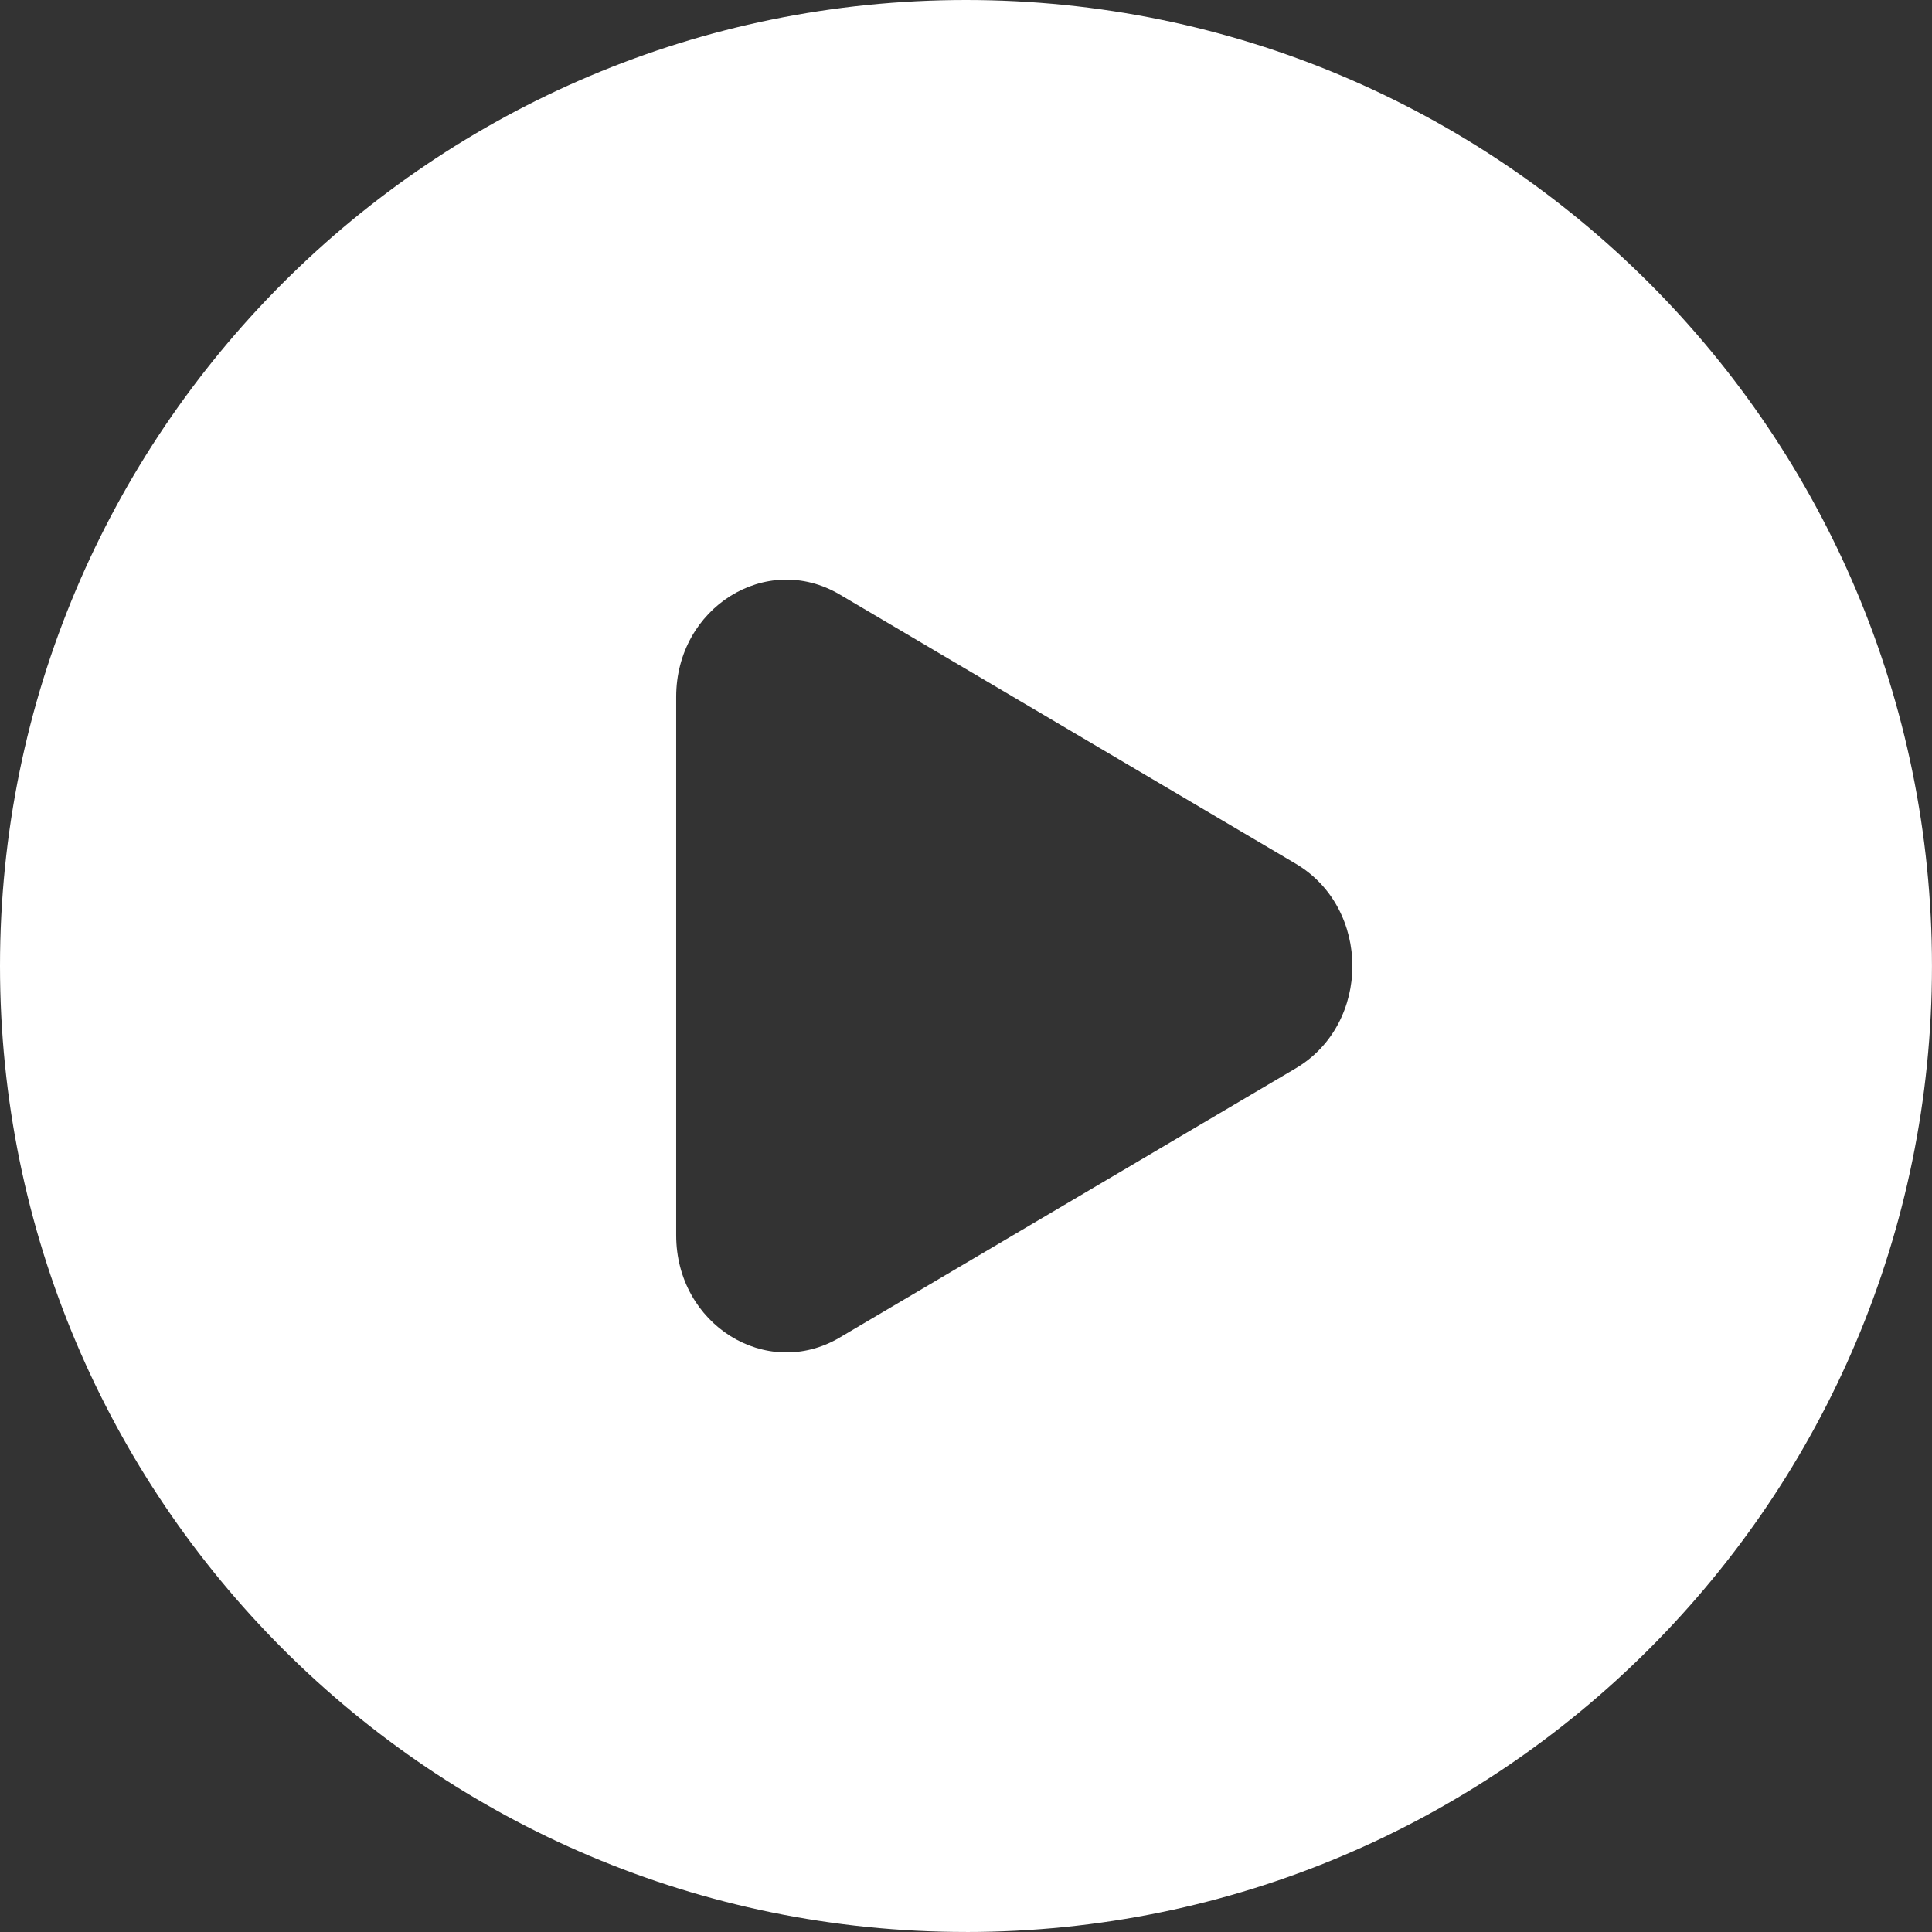
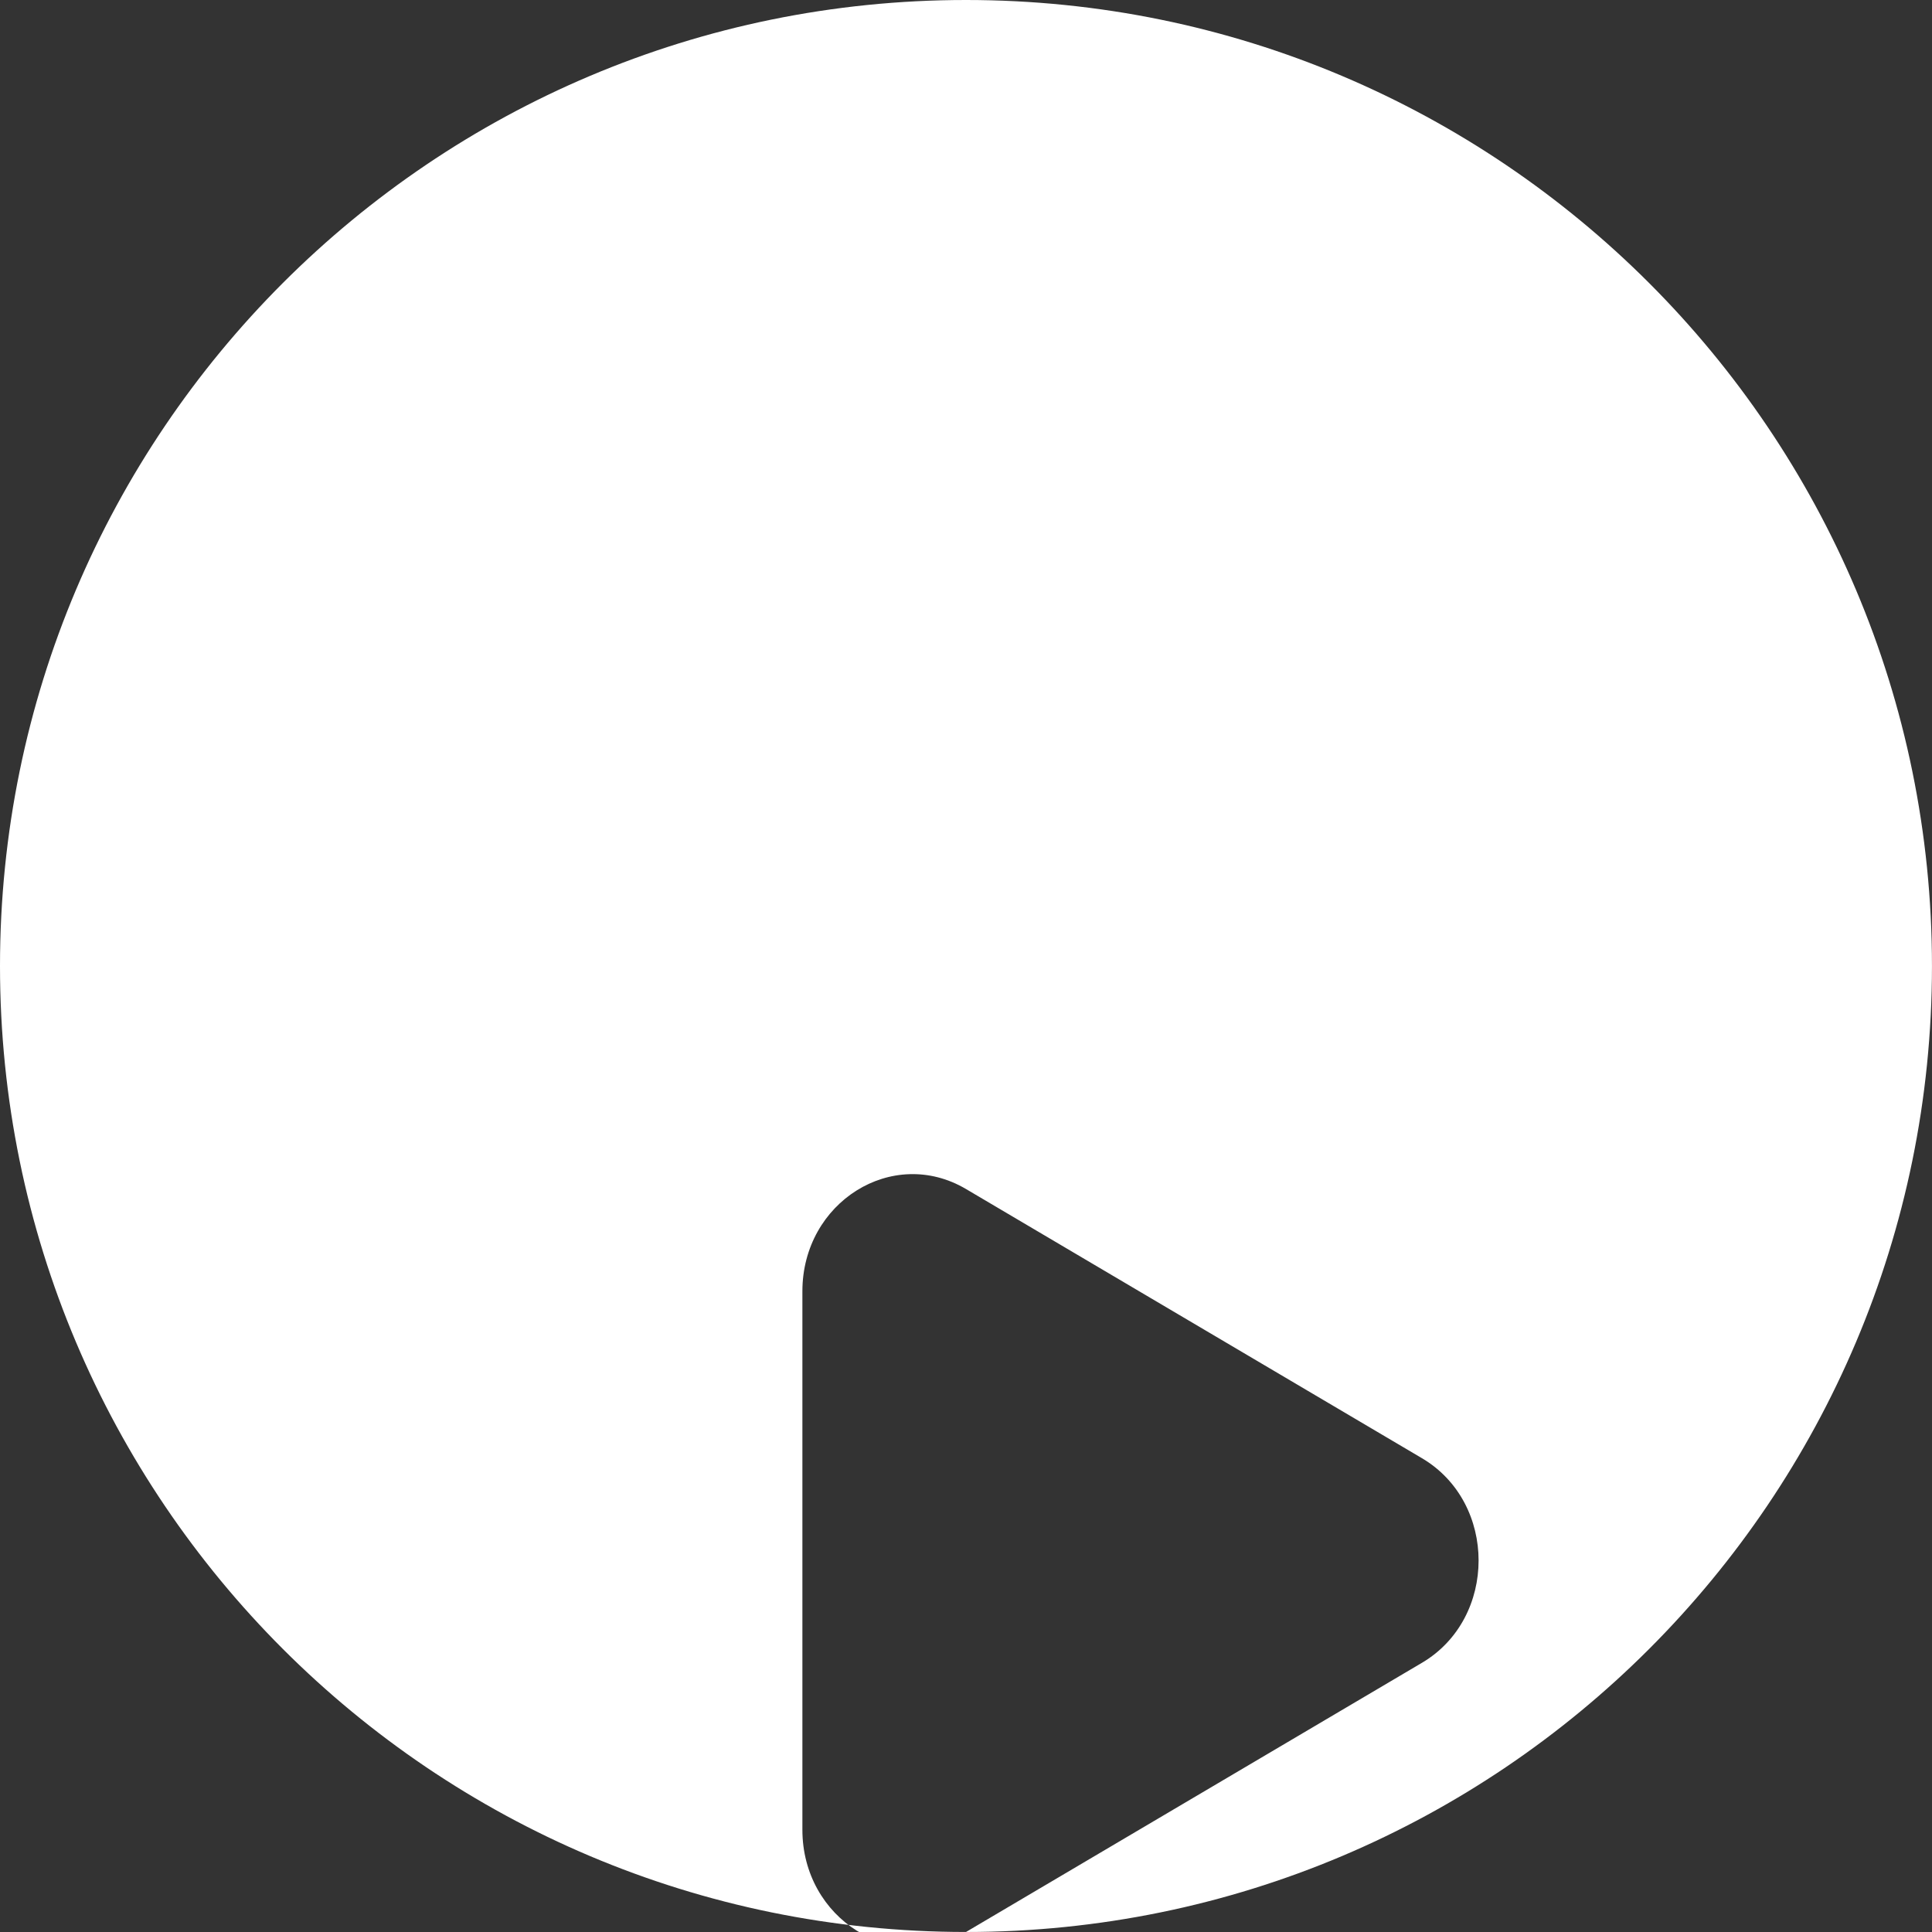
<svg xmlns="http://www.w3.org/2000/svg" id="Capa_1" data-name="Capa 1" viewBox="0 0 666.67 666.67">
  <rect x="0" y="0" width="666.67" height="666.67" fill="#333333" stroke="none" />
  <defs>
    <style>
      .cls-1 {
        fill: #fff;
        fill-rule: evenodd;
      }
    </style>
  </defs>
-   <path class="cls-1" d="m333.33,666.67c184.09,0,333.33-149.24,333.33-333.33S517.43,0,333.33,0,0,149.24,0,333.33s149.24,333.33,333.33,333.33Zm-43.55-205.14l157.34-92.89c26.06-15.39,26.06-55.21,0-70.6l-157.34-92.89c-25.33-14.95-56.45,4.51-56.45,35.3v185.79c0,30.79,31.12,50.25,56.45,35.3Z" />
+   <path class="cls-1" d="m333.33,666.67c184.09,0,333.33-149.24,333.33-333.33S517.43,0,333.33,0,0,149.24,0,333.33s149.24,333.33,333.33,333.33Zl157.34-92.89c26.06-15.39,26.06-55.21,0-70.6l-157.34-92.89c-25.33-14.95-56.45,4.51-56.45,35.3v185.79c0,30.79,31.12,50.25,56.45,35.3Z" />
</svg>